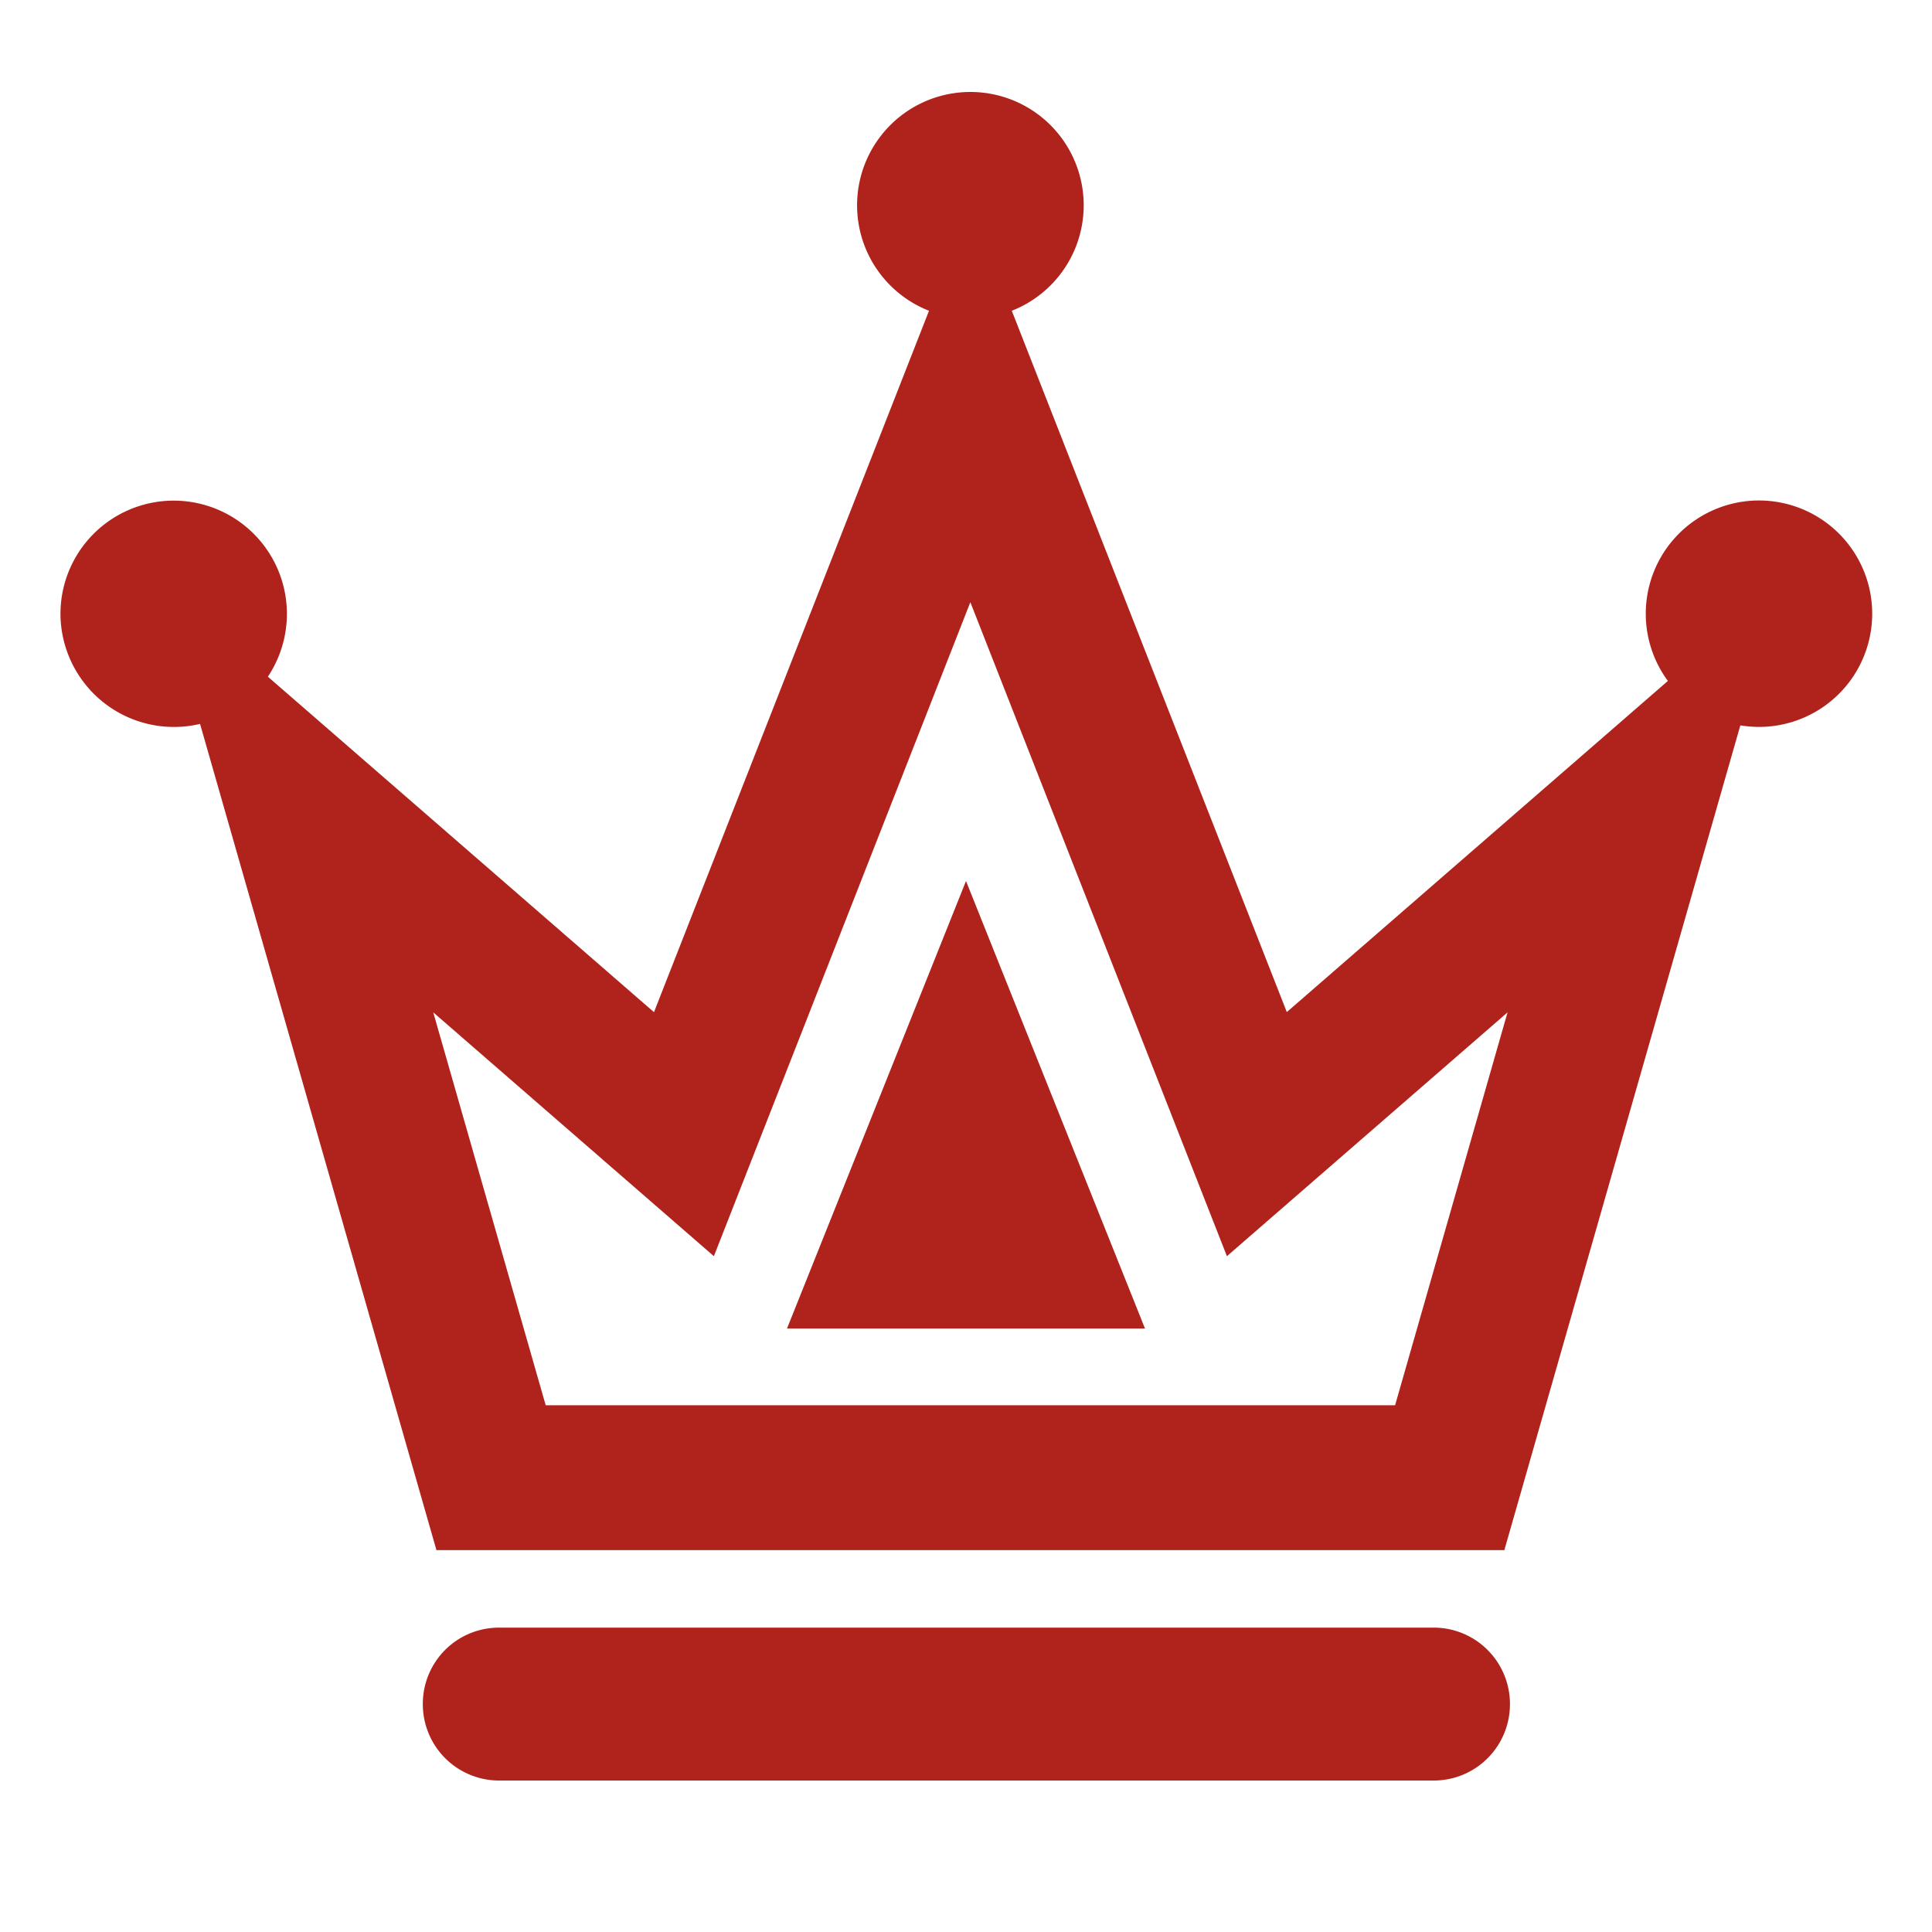
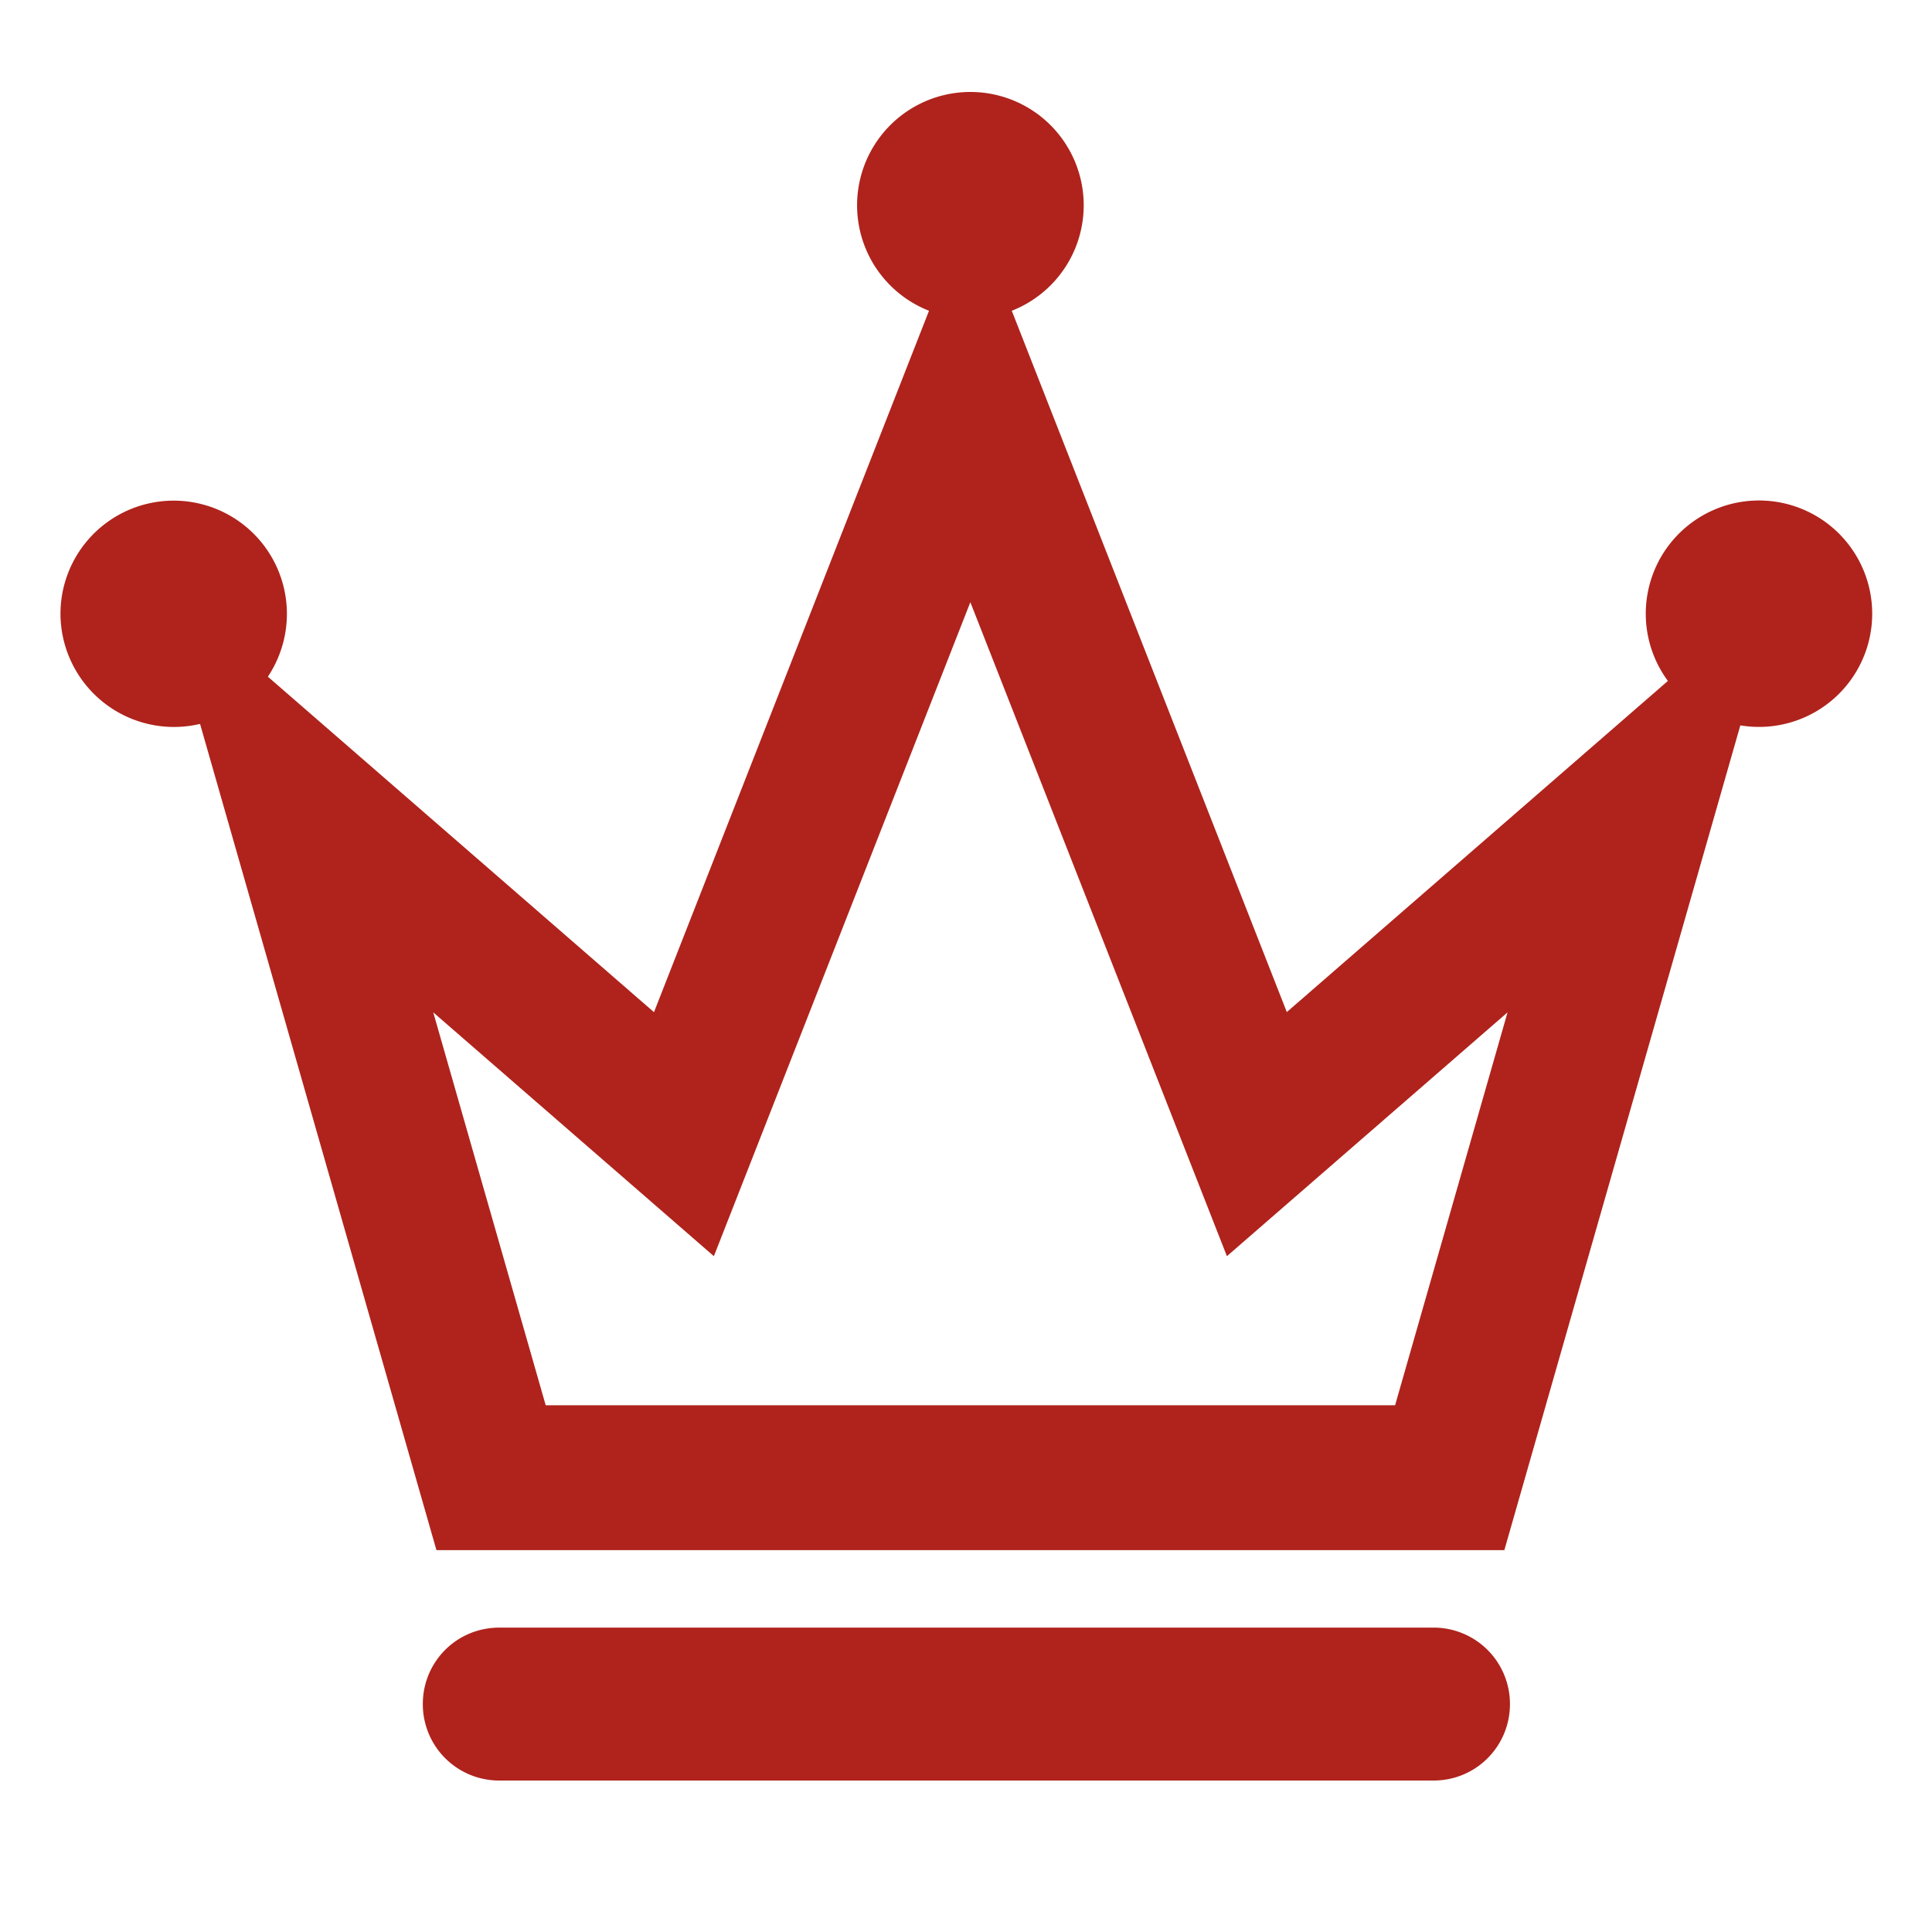
<svg xmlns="http://www.w3.org/2000/svg" t="1738578267467" class="icon" viewBox="0 0 1024 1024" version="1.1" p-id="1209" width="40" height="40">
  <path d="M514.304 319.181l-135.936 346.624-148.736-129.229 59.597 208.23h450.202l59.597-208.23-148.736 129.229-135.987-346.624zM346.624 536.474l145.766-371.763a60.058 60.058 0 1 1 43.878 0l145.766 371.712 201.984-175.514a60.006 60.006 0 1 1 38.4 23.552l-125.082 437.146H231.322L106.035 383.693a60.16 60.16 0 0 1-73.984-58.368 60.006 60.006 0 1 1 109.926 33.331l204.646 177.818z" fill="#AF231C" p-id="1210" />
  <path d="M224.102 903.168c0-22.374 17.92-40.499 40.55-40.499h495.104a40.448 40.448 0 0 1 40.55 40.499c0 22.374-17.92 40.55-40.499 40.55H264.653a40.448 40.448 0 0 1-40.55-40.55z" fill="#AF231C" p-id="1211" />
-   <path d="M512 466.944l94.874 237.21H417.126z" fill="#AF231C" p-id="1212" />
</svg>